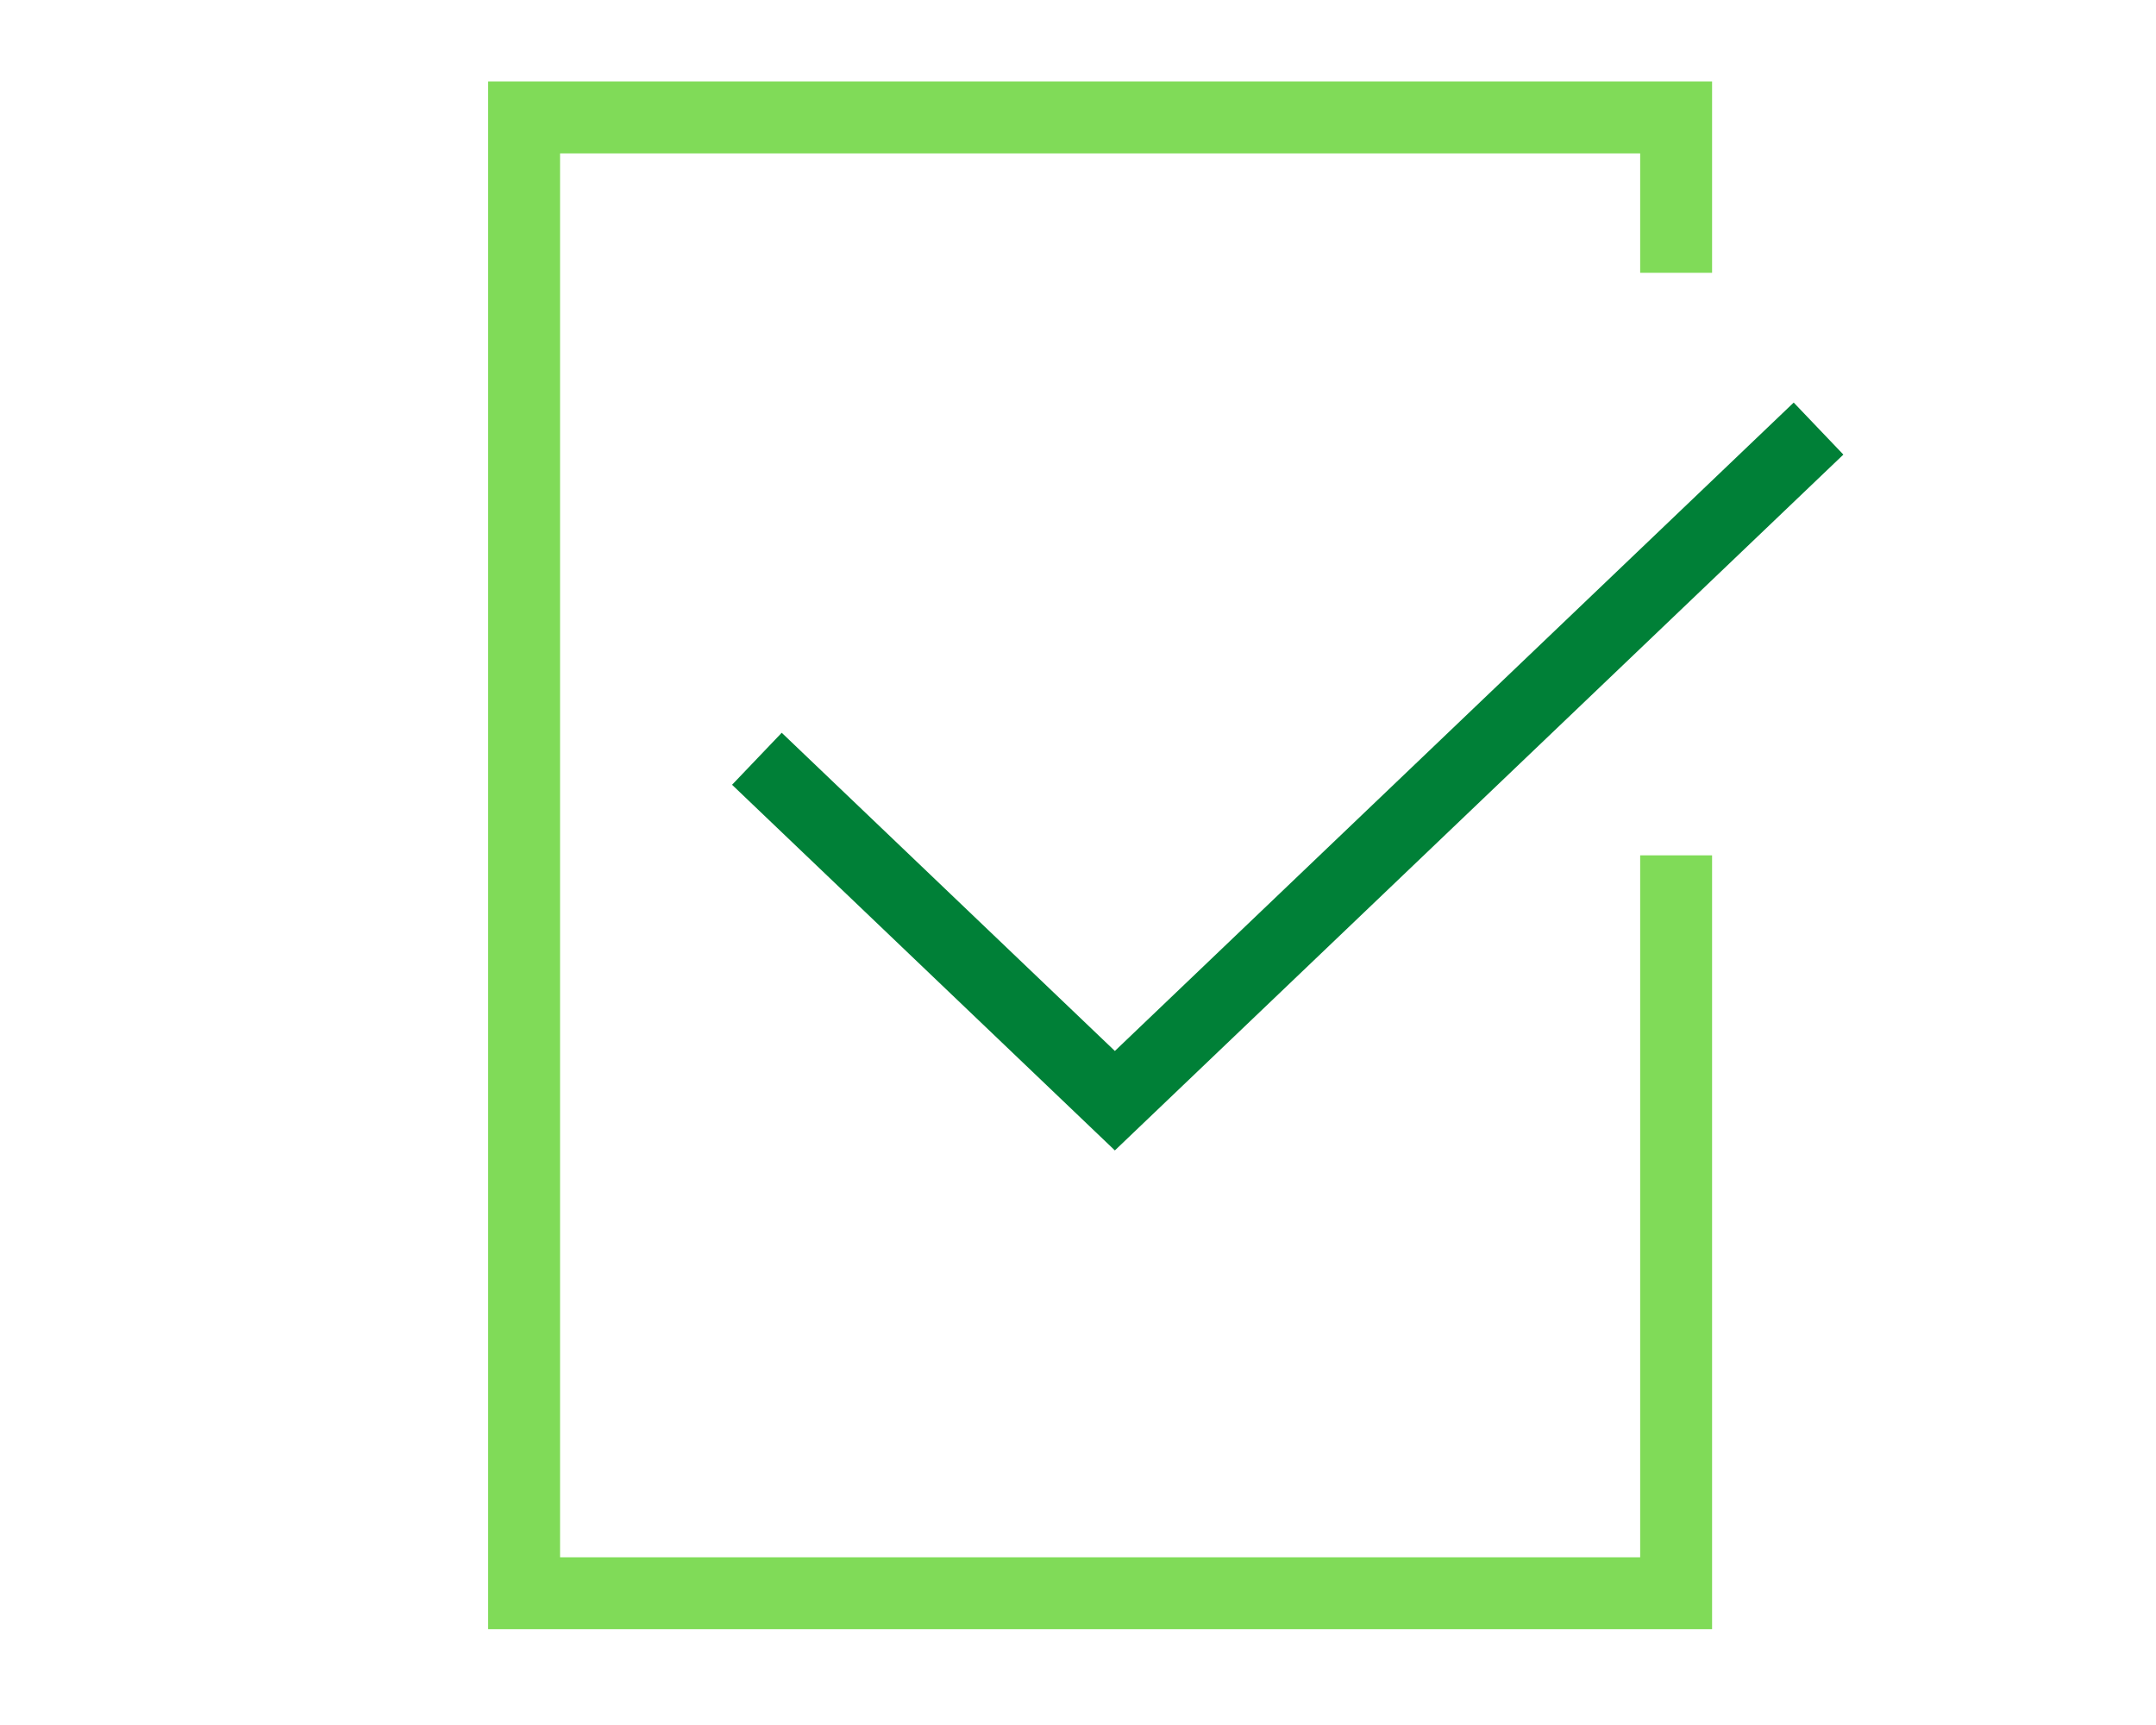
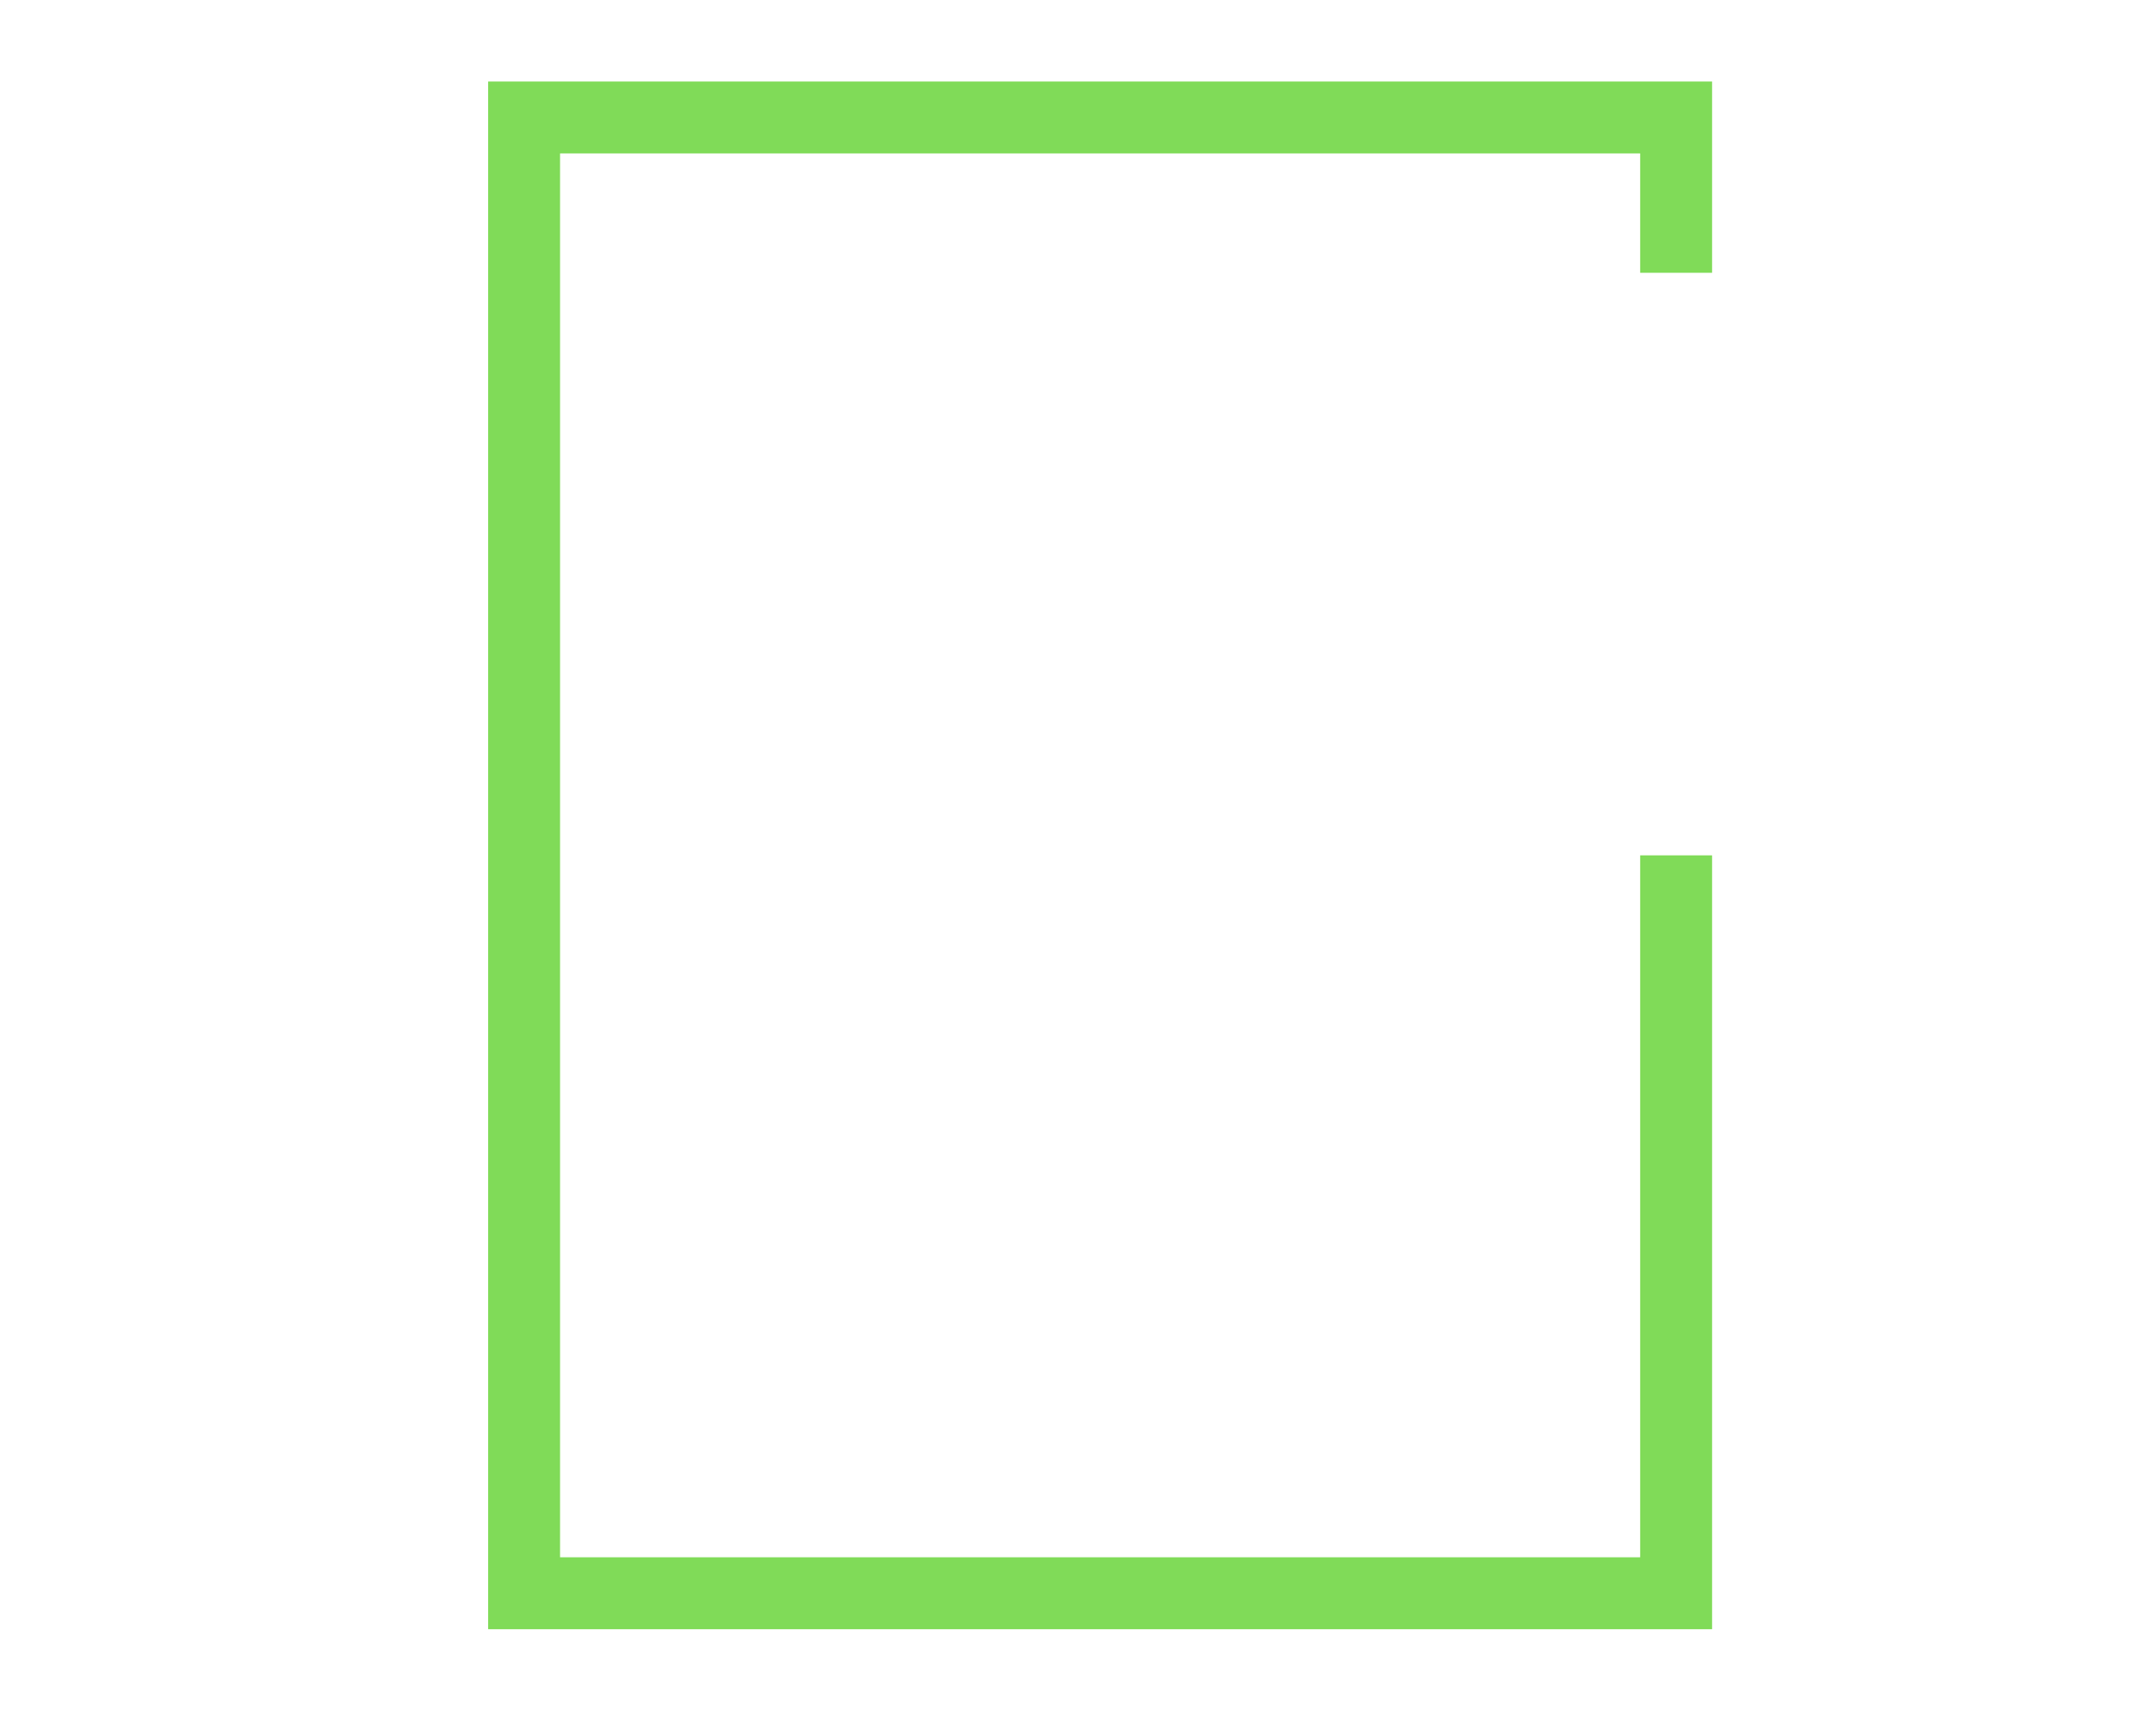
<svg xmlns="http://www.w3.org/2000/svg" width="200" height="160" viewBox="0 0 52.917 42.333" id="svg47418">
  <defs id="defs47415" />
  <g id="layer1" transform="translate(-77.476,-111.594)">
    <g id="g45405" transform="matrix(-0.353,0,0,-0.353,121.472,138.606)" style="display:inline">
      <g id="g45407" transform="translate(0,45)">
-         <path d="M 0,0 47.118,-45 70.2,-22.956" style="fill:none;stroke:#008037;stroke-width:5;stroke-linecap:square;stroke-linejoin:miter;stroke-miterlimit:10;stroke-dasharray:none;stroke-opacity:1" id="path45409" />
-       </g>
+         </g>
    </g>
    <g id="g45411" transform="matrix(-0.353,0,0,0.353,118.615,114.476)" style="display:inline">
      <g id="g45413" transform="translate(0,10.8)">
        <path d="M 0,0 V -10.8 H 80.1 V 91.8 H 0 V 40.5" style="fill:none;stroke:#80db58;stroke-width:5;stroke-linecap:butt;stroke-linejoin:miter;stroke-miterlimit:10;stroke-dasharray:none;stroke-opacity:1" id="path45415" />
      </g>
    </g>
  </g>
</svg>